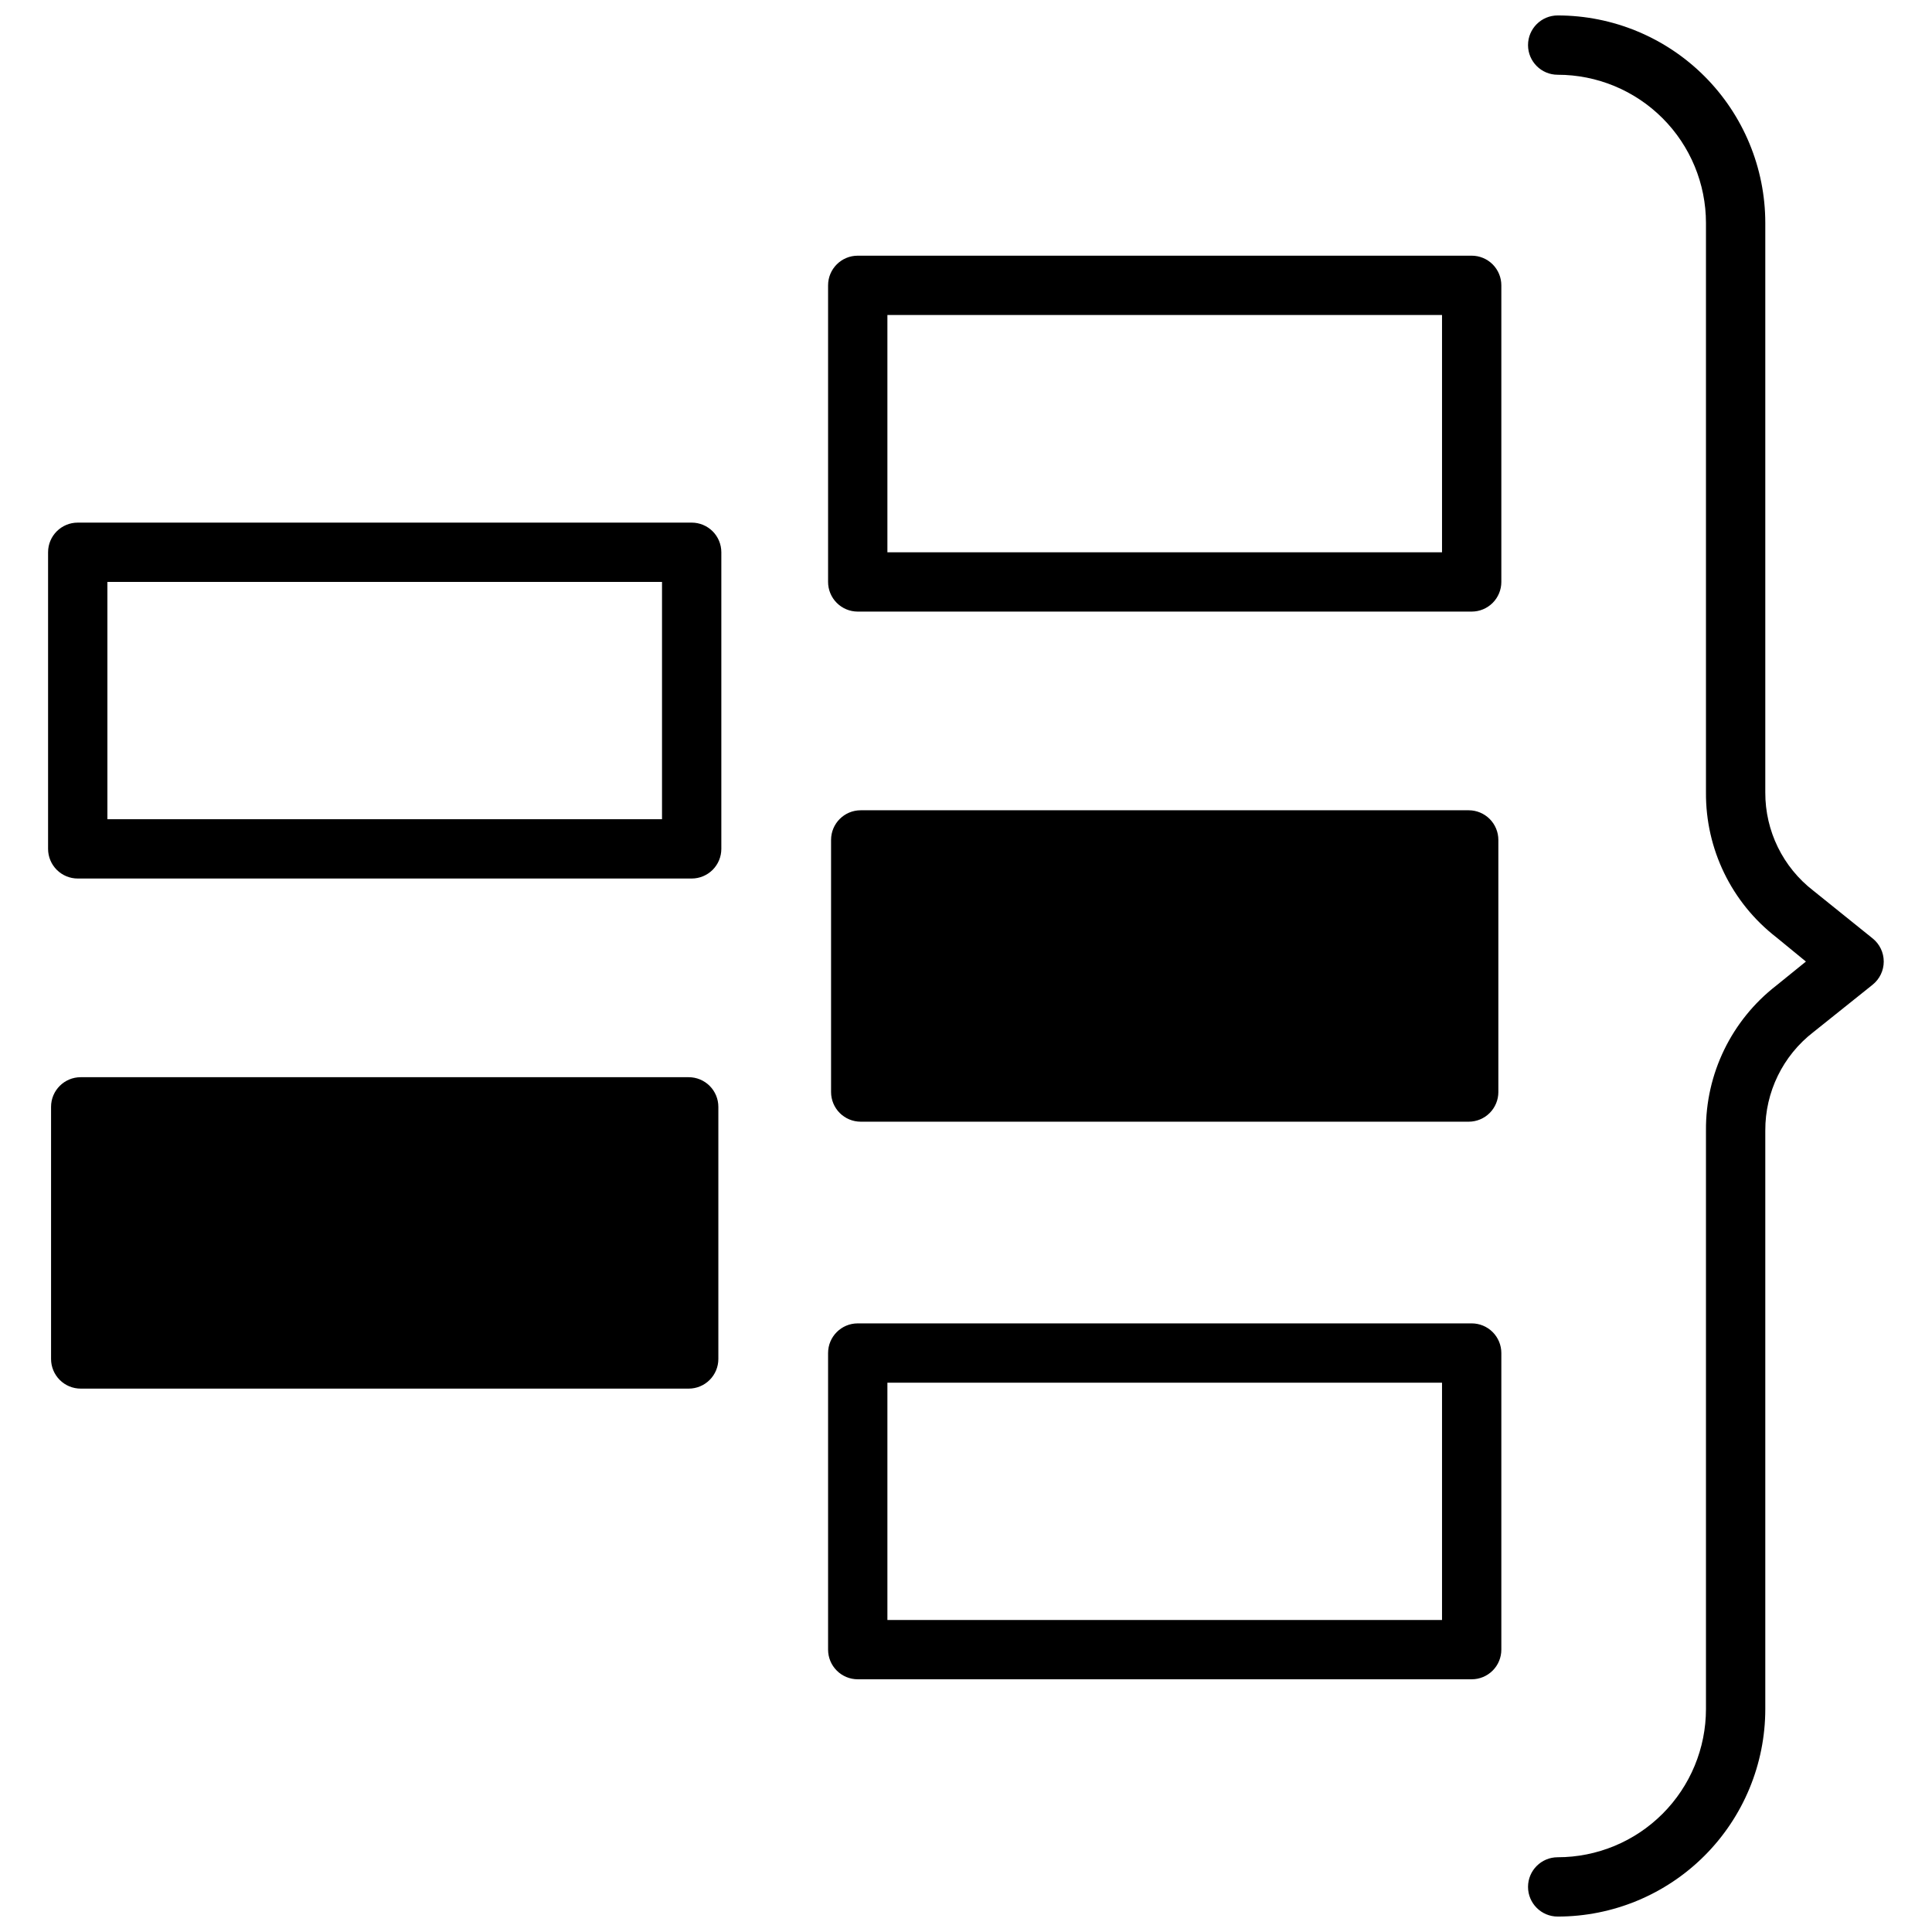
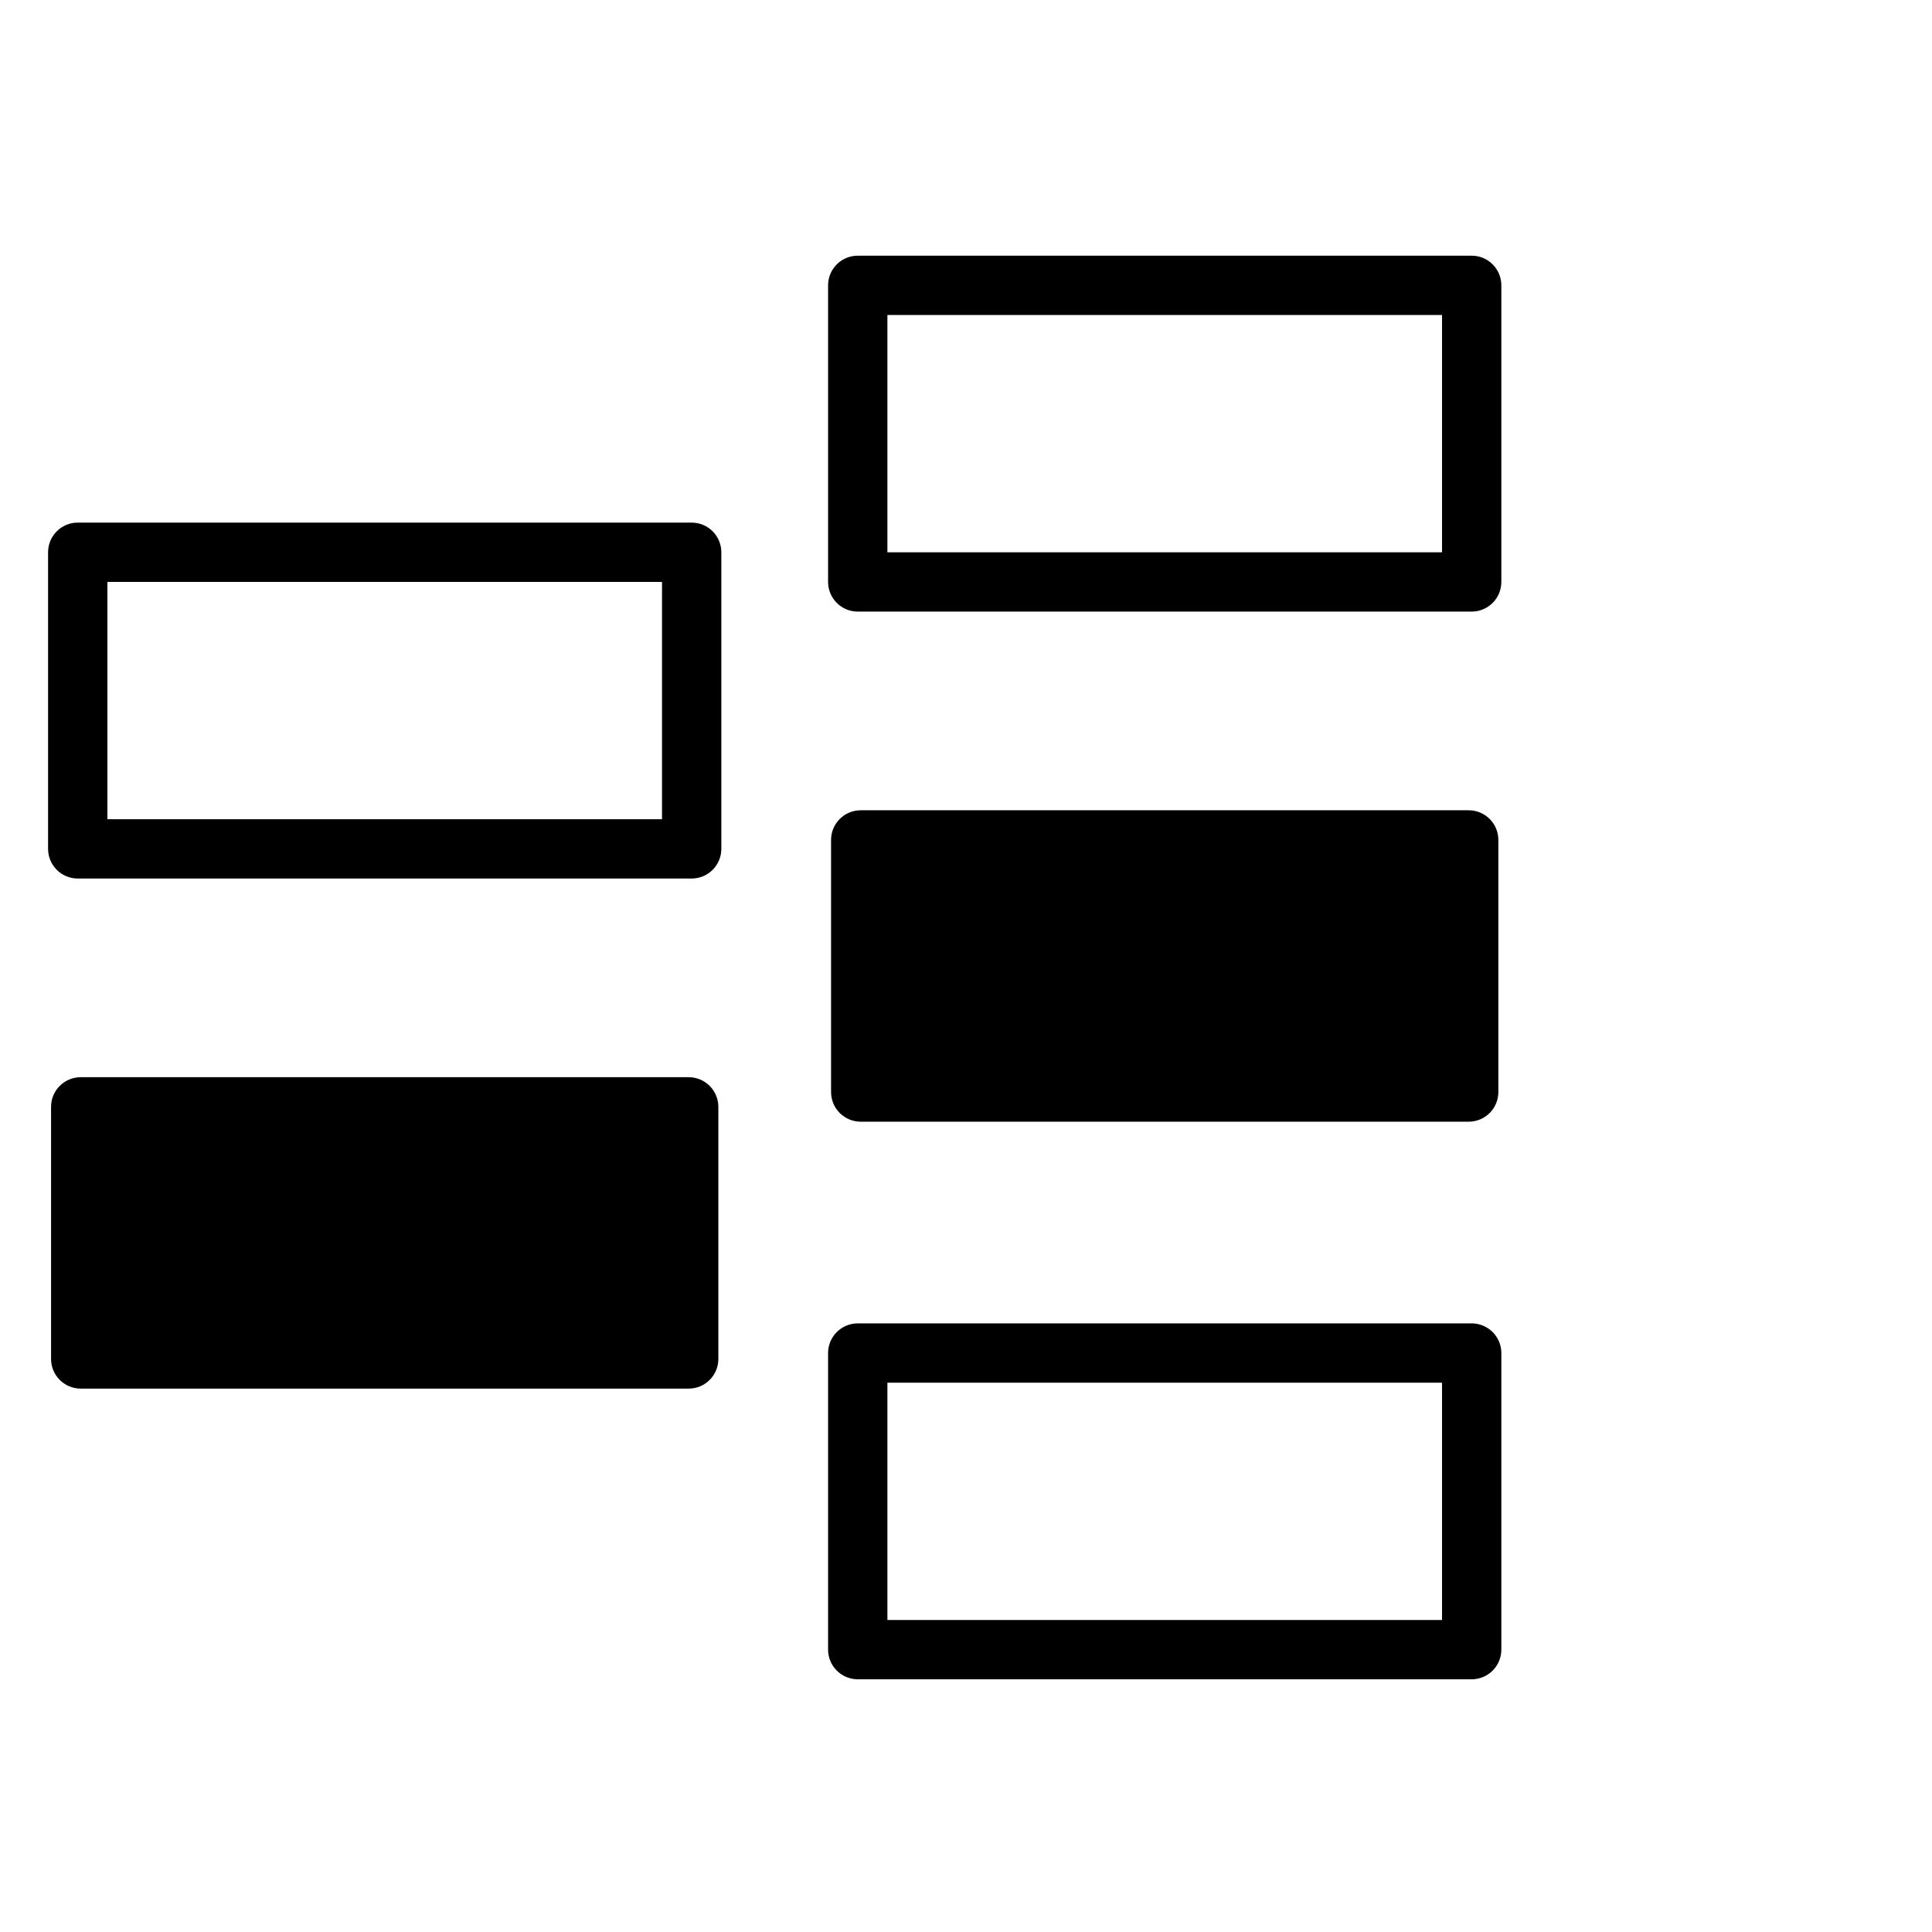
<svg xmlns="http://www.w3.org/2000/svg" width="800px" height="800px" version="1.1" viewBox="144 144 512 512">
  <defs>
    <clipPath id="a">
      <path d="m548 148.09h96v503.81h-96z" />
    </clipPath>
  </defs>
  <path d="m372.1 441.26h161.12c2.082 0 4.082-0.828 5.555-2.301 1.477-1.477 2.305-3.473 2.305-5.559v-66.809c0-2.082-0.828-4.082-2.305-5.559-1.473-1.473-3.473-2.301-5.555-2.301h-161.12c-4.344 0-7.859 3.519-7.859 7.859v66.809c0 2.086 0.828 4.082 2.301 5.559 1.473 1.473 3.473 2.301 5.559 2.301z" />
  <path d="m534.01 494.71h-162.7c-4.34 0-7.859 3.519-7.859 7.859v78.598c0 2.086 0.828 4.086 2.305 5.559 1.473 1.473 3.473 2.301 5.555 2.301h162.7c2.082 0 4.082-0.828 5.559-2.301 1.473-1.473 2.301-3.473 2.301-5.559v-78.598c0-2.082-0.828-4.082-2.301-5.555-1.477-1.477-3.477-2.305-5.559-2.305zm-7.859 78.598h-146.98v-62.879l146.98 0.004z" />
  <path d="m534.01 211.76h-162.7c-4.34 0-7.859 3.519-7.859 7.859v78.598c0 2.086 0.828 4.082 2.305 5.559 1.473 1.473 3.473 2.301 5.555 2.301h162.7c2.082 0 4.082-0.828 5.559-2.301 1.473-1.477 2.301-3.473 2.301-5.559v-78.598c0-2.086-0.828-4.082-2.301-5.559-1.477-1.473-3.477-2.301-5.559-2.301zm-7.859 78.598h-146.98v-62.879h146.98z" />
  <path d="m326.51 429.47h-161.12c-4.344 0-7.859 3.519-7.859 7.859v66.809c0 2.086 0.828 4.082 2.301 5.559 1.473 1.473 3.473 2.301 5.559 2.301h161.12c2.082 0 4.082-0.828 5.555-2.301 1.477-1.477 2.305-3.473 2.305-5.559v-66.809c0-2.086-0.828-4.082-2.305-5.559-1.473-1.473-3.473-2.301-5.555-2.301z" />
  <path d="m327.3 282.5h-162.7c-4.34 0-7.859 3.519-7.859 7.859v78.598c0 2.082 0.828 4.082 2.305 5.559 1.473 1.473 3.473 2.301 5.555 2.301h162.7c2.082 0 4.082-0.828 5.559-2.301 1.473-1.477 2.301-3.477 2.301-5.559v-78.598c0-2.086-0.828-4.086-2.301-5.559-1.477-1.473-3.477-2.301-5.559-2.301zm-7.859 78.598h-146.98v-62.879h146.98z" />
  <g clip-path="url(#a)">
-     <path d="m640.27 392.69-15.719-12.652c-8.062-6.219-12.77-15.836-12.73-26.016v-150.91c0-14.594-5.797-28.586-16.117-38.906-10.316-10.316-24.312-16.113-38.902-16.113-4.34 0-7.859 3.519-7.859 7.859s3.519 7.859 7.859 7.859c10.422 0 20.418 4.141 27.789 11.512 7.367 7.371 11.508 17.363 11.508 27.789v150.91c-0.105 14.988 6.781 29.172 18.629 38.355l7.859 6.445-7.859 6.367c-11.867 9.199-18.758 23.414-18.629 38.434v153.27c0 10.422-4.141 20.418-11.508 27.785-7.371 7.371-17.367 11.512-27.789 11.512-4.34 0-7.859 3.519-7.859 7.859 0 4.34 3.519 7.859 7.859 7.859 14.59 0 28.586-5.797 38.902-16.113 10.32-10.316 16.117-24.312 16.117-38.902v-153.27c-0.051-10.207 4.656-19.855 12.73-26.094l15.719-12.574v-0.004c1.859-1.492 2.941-3.746 2.941-6.129 0-2.383-1.082-4.641-2.941-6.133z" />
-   </g>
+     </g>
</svg>